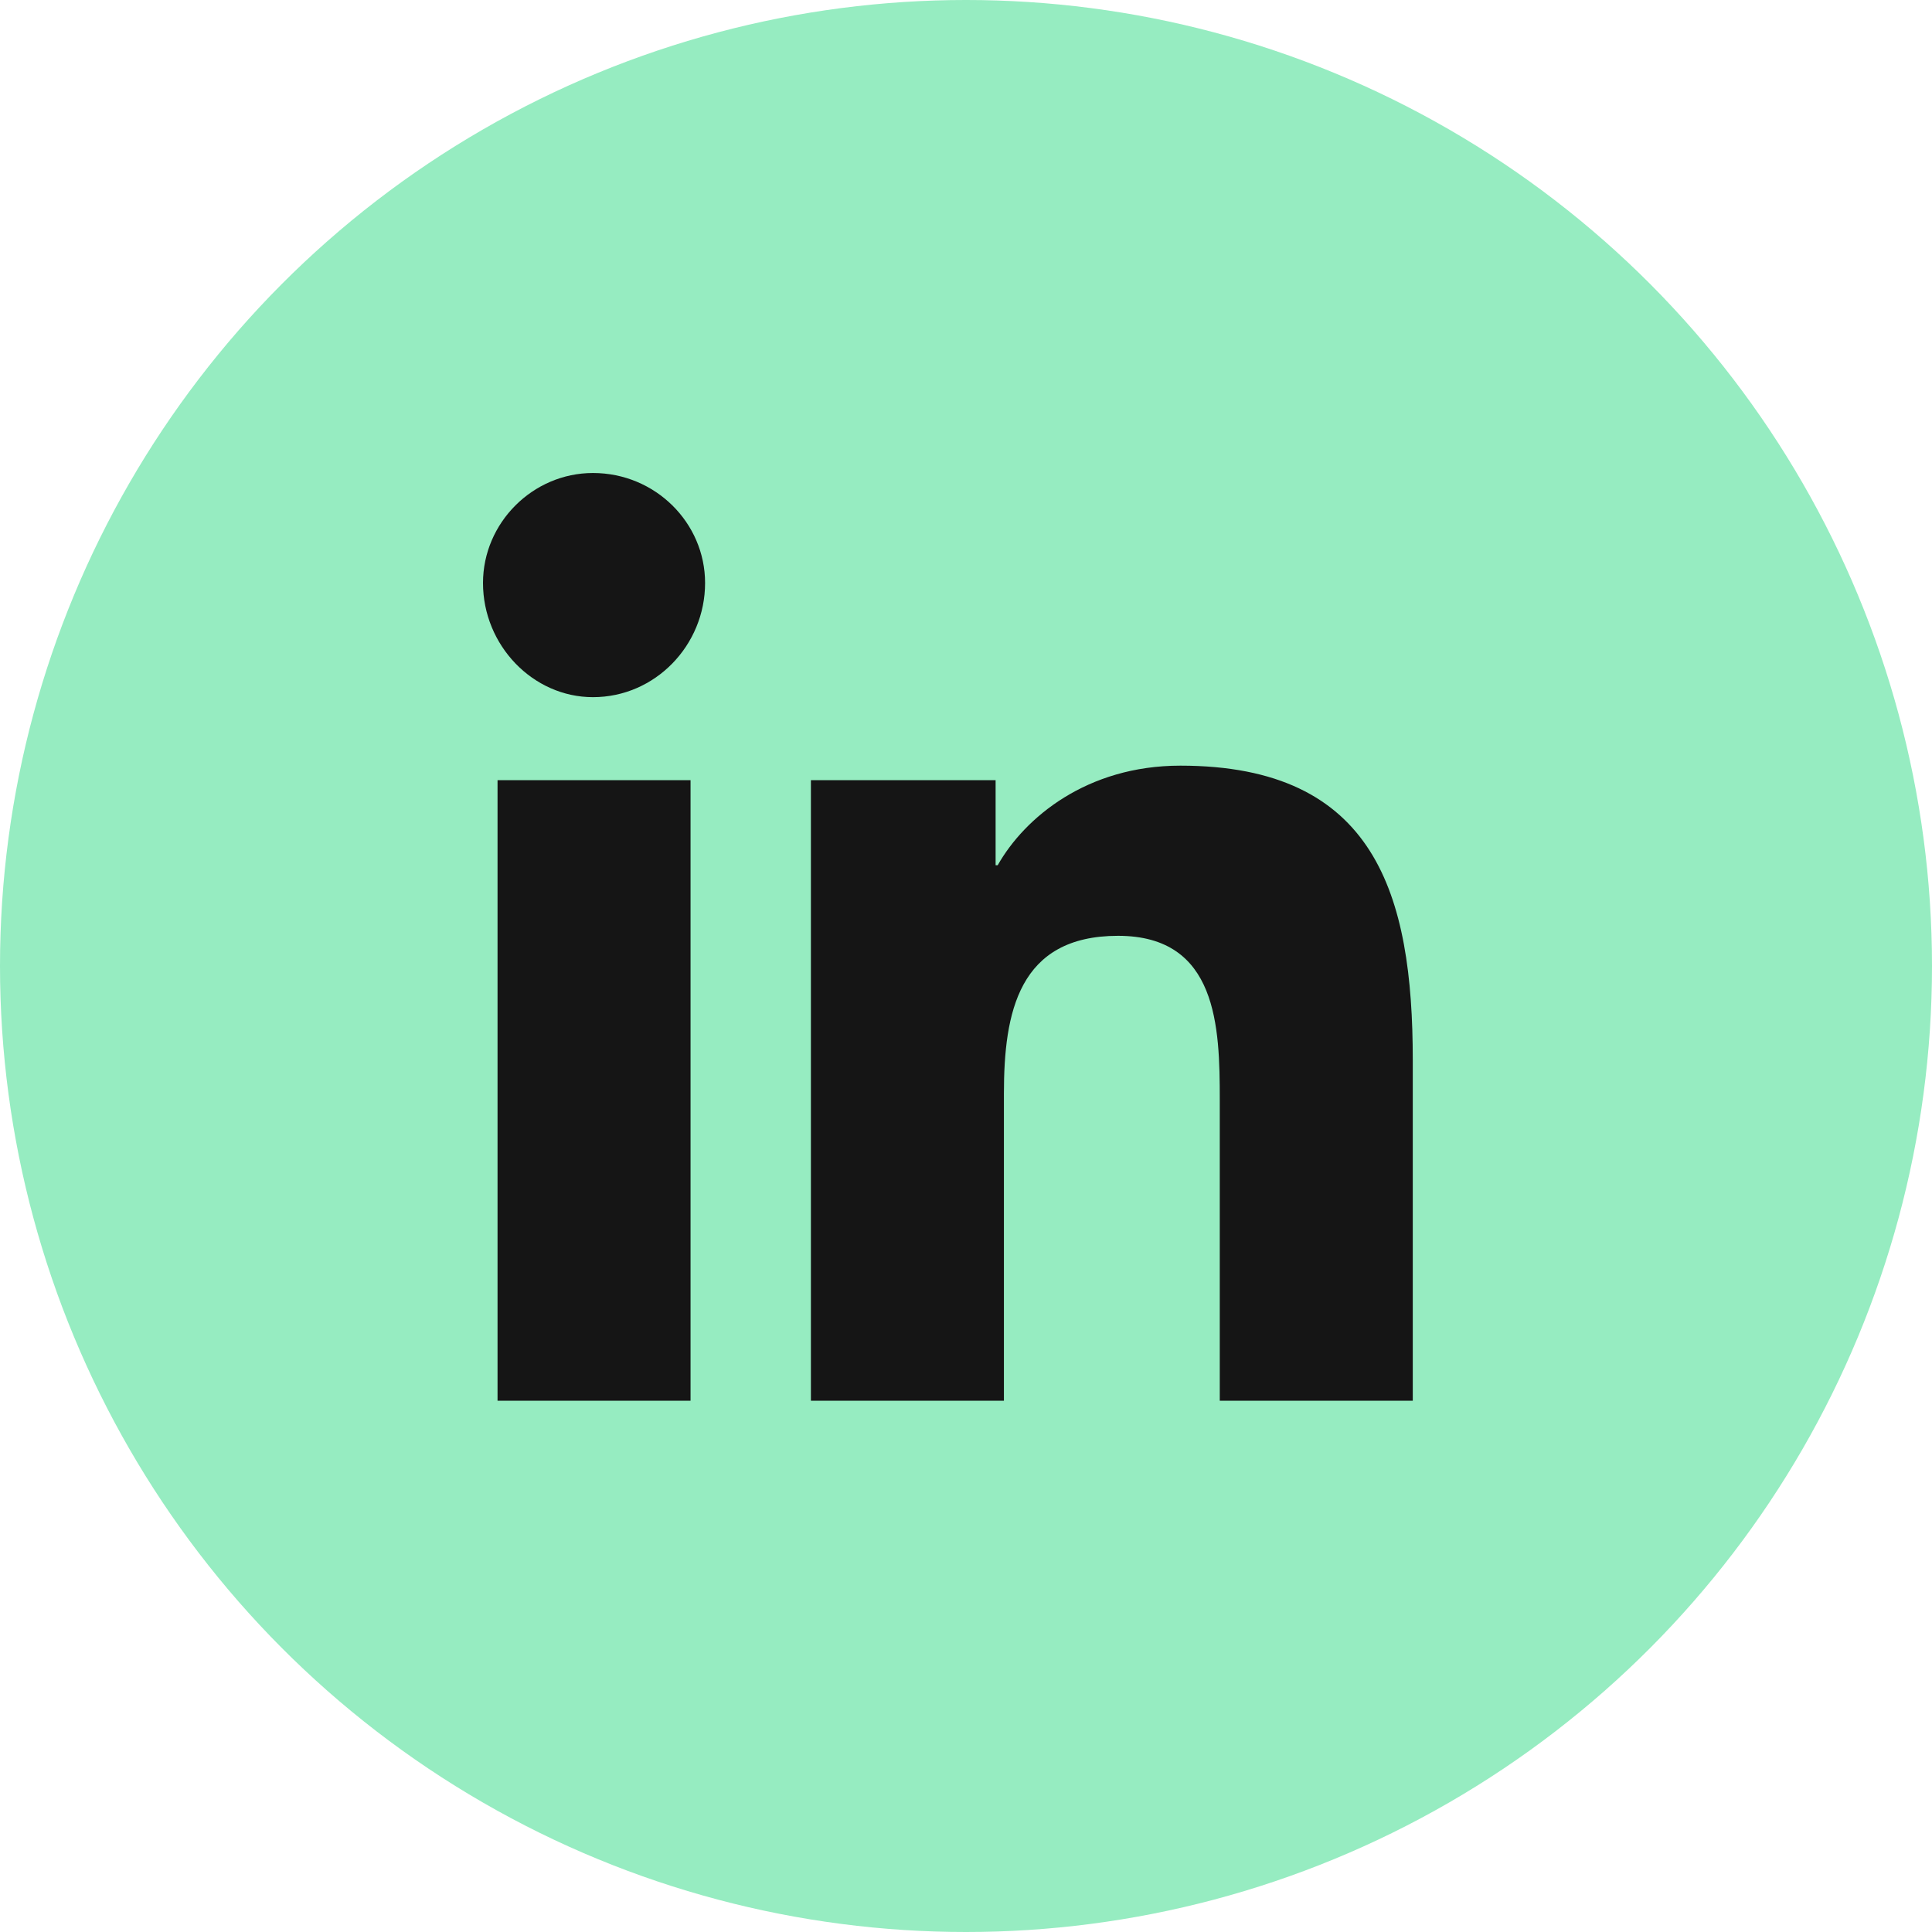
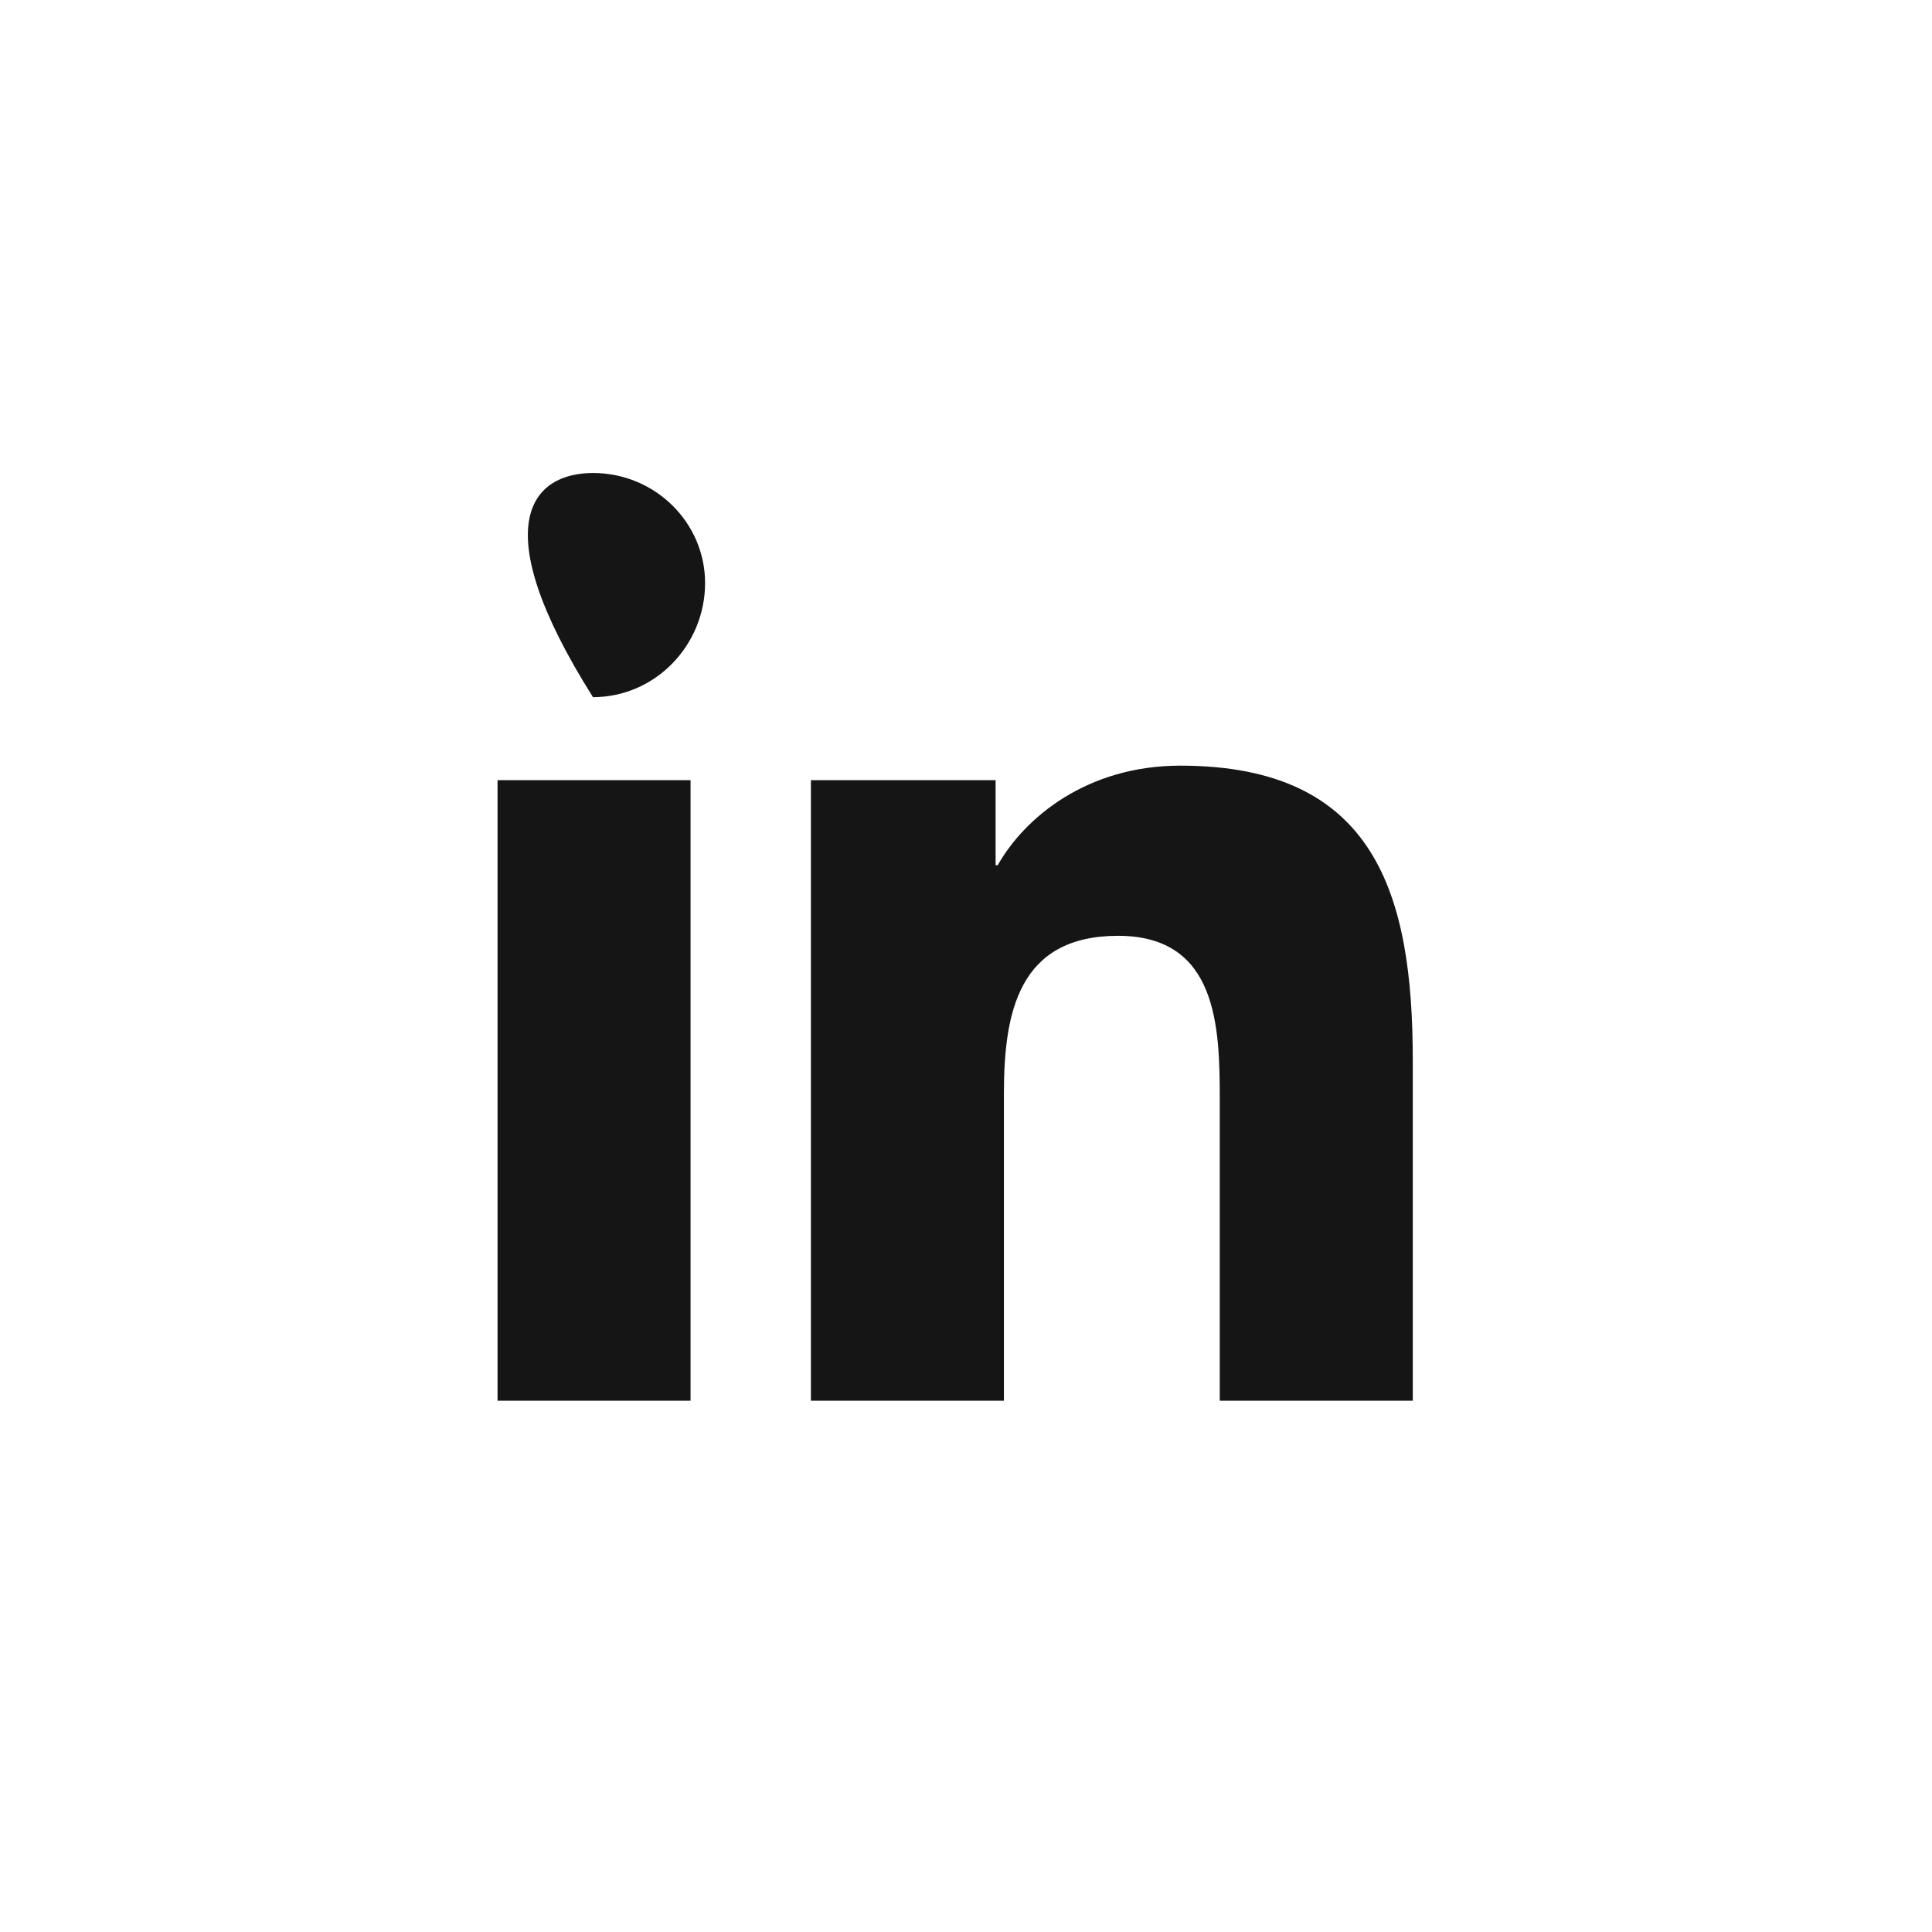
<svg xmlns="http://www.w3.org/2000/svg" fill="none" viewBox="0 0 40 40" height="40" width="40">
-   <circle fill="#96ECC1" r="20" cy="20" cx="20" />
-   <path fill="#151515" d="M14.297 29H10.301V16.152H14.297V29ZM12.277 14.434C11.031 14.434 10 13.359 10 12.07C10 10.824 11.031 9.793 12.277 9.793C13.566 9.793 14.598 10.824 14.598 12.07C14.598 13.359 13.566 14.434 12.277 14.434ZM29.207 29H25.254V22.77C25.254 21.266 25.211 19.375 23.148 19.375C21.086 19.375 20.785 20.965 20.785 22.641V29H16.789V16.152H20.613V17.914H20.656C21.215 16.926 22.504 15.852 24.438 15.852C28.477 15.852 29.25 18.516 29.25 21.953V29H29.207Z" />
+   <path fill="#151515" d="M14.297 29H10.301V16.152H14.297V29ZM12.277 14.434C10 10.824 11.031 9.793 12.277 9.793C13.566 9.793 14.598 10.824 14.598 12.07C14.598 13.359 13.566 14.434 12.277 14.434ZM29.207 29H25.254V22.77C25.254 21.266 25.211 19.375 23.148 19.375C21.086 19.375 20.785 20.965 20.785 22.641V29H16.789V16.152H20.613V17.914H20.656C21.215 16.926 22.504 15.852 24.438 15.852C28.477 15.852 29.25 18.516 29.25 21.953V29H29.207Z" />
</svg>